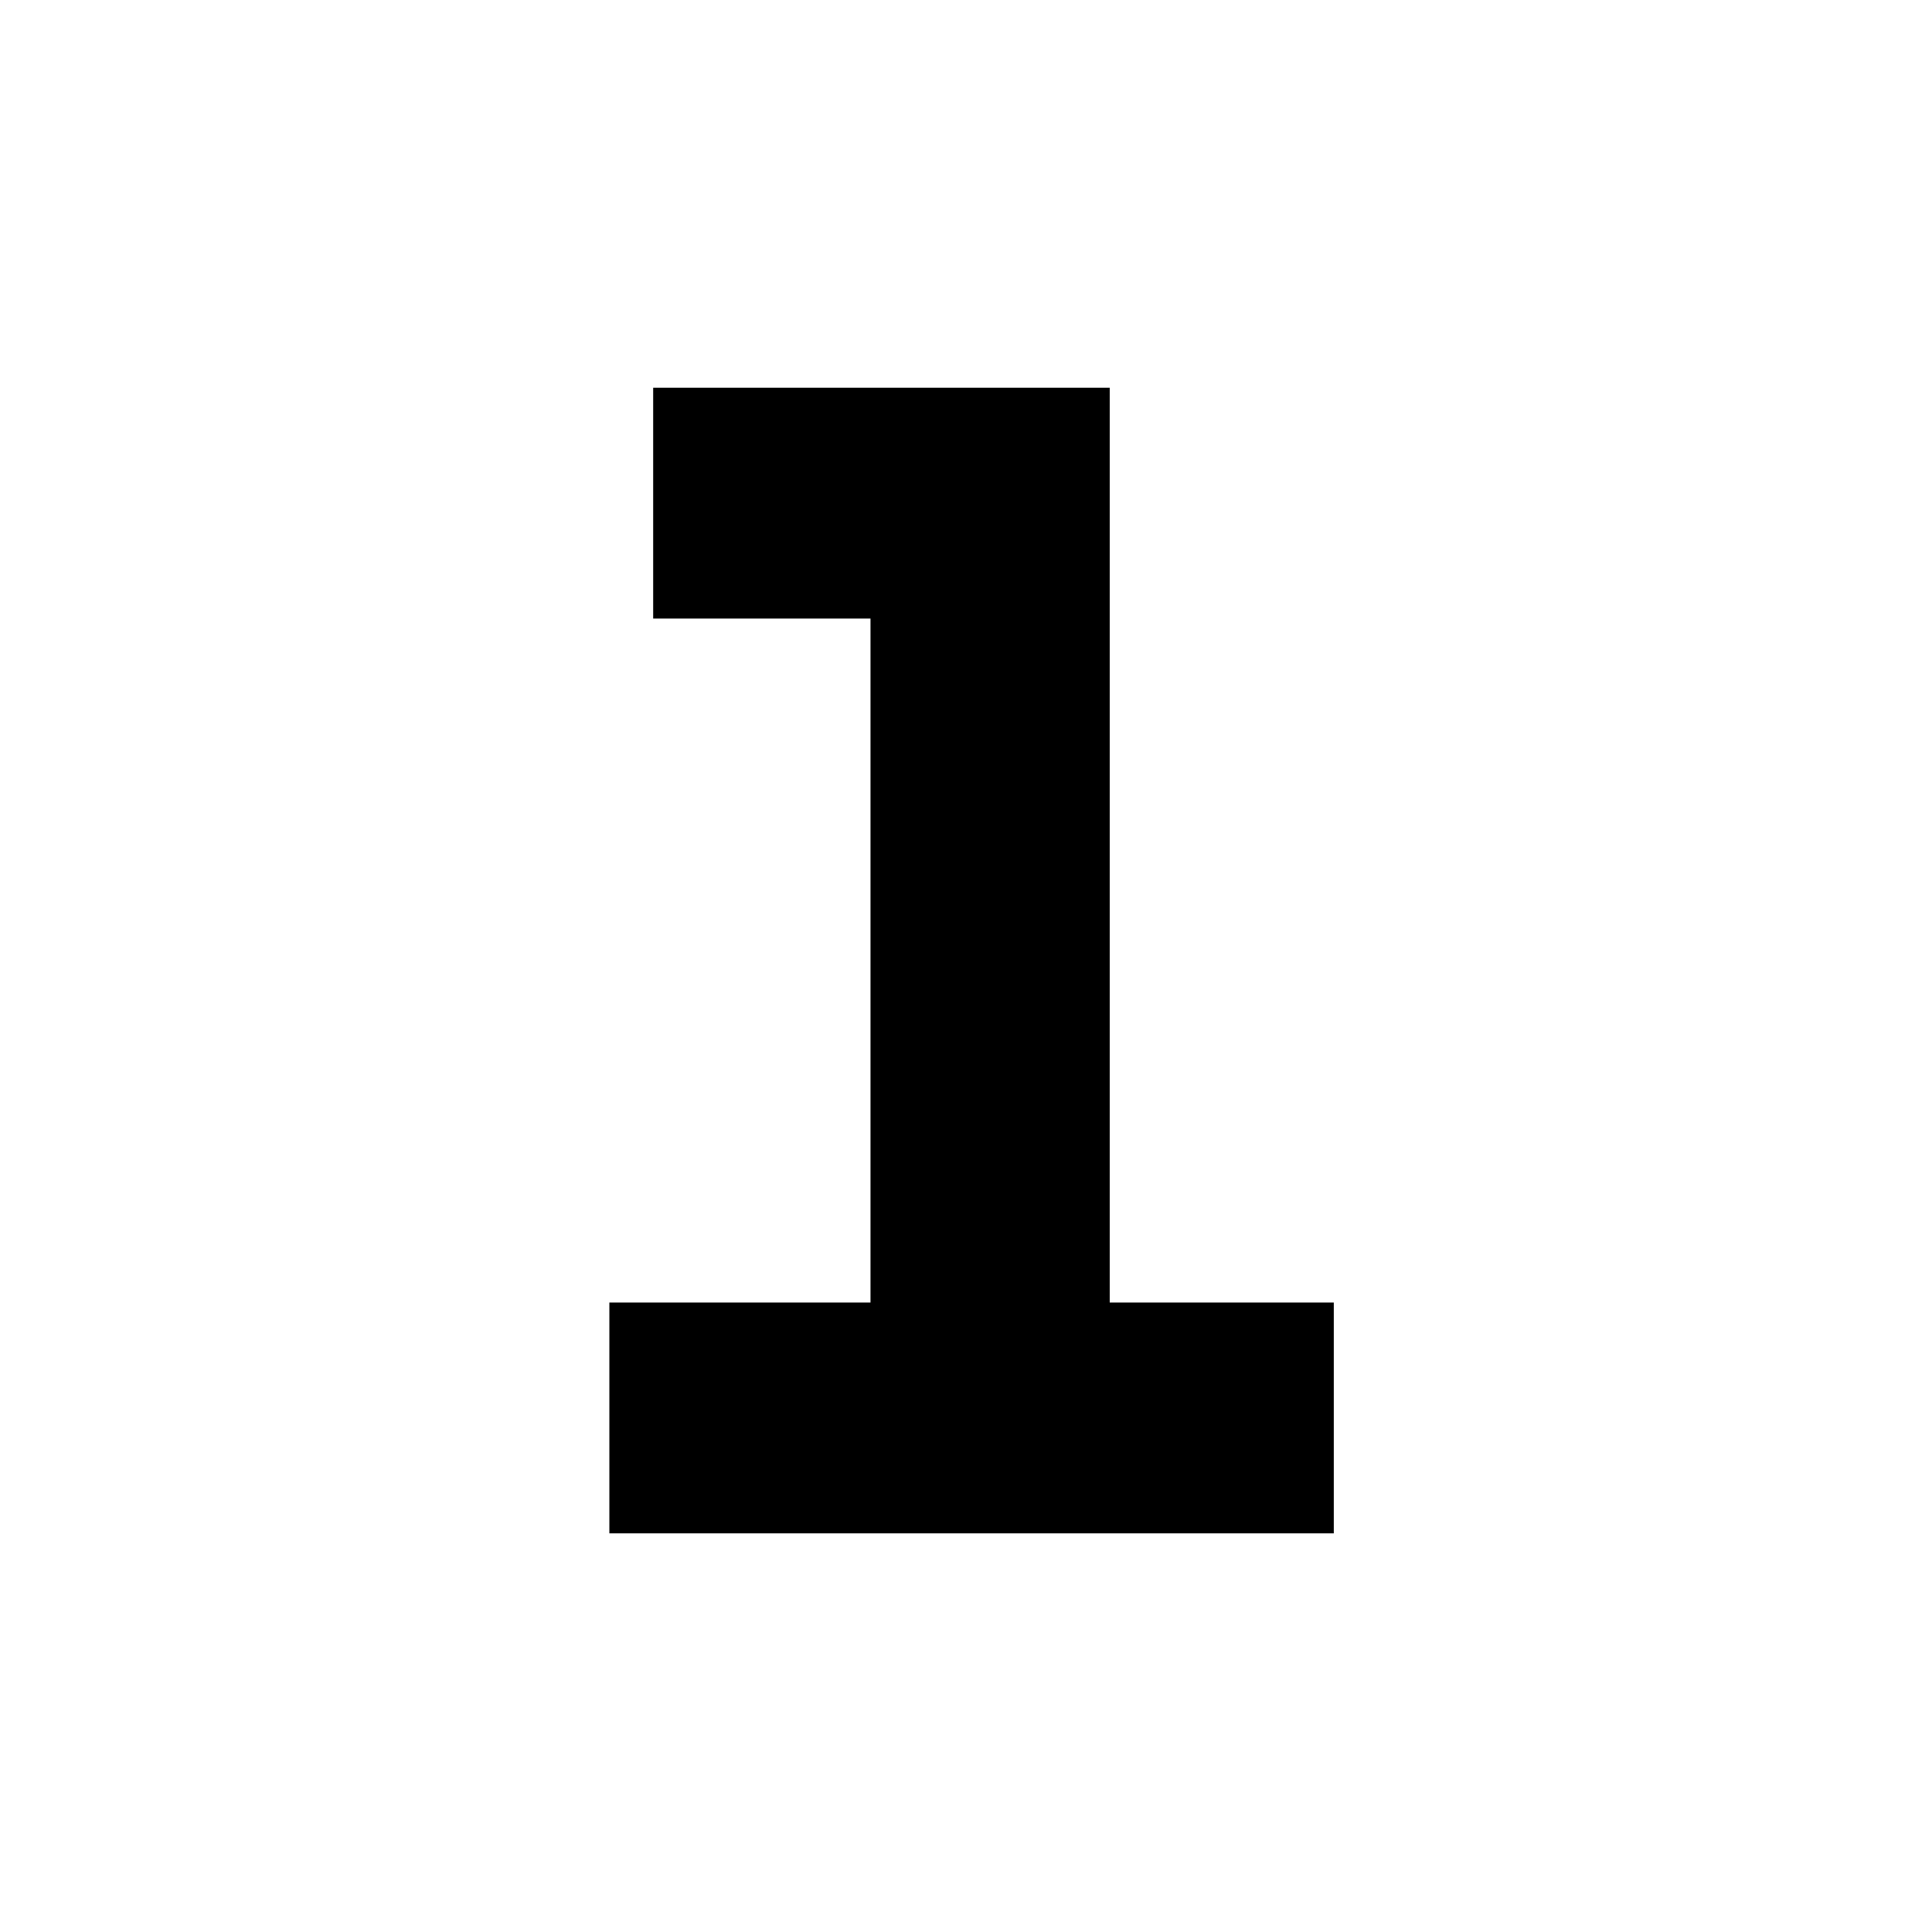
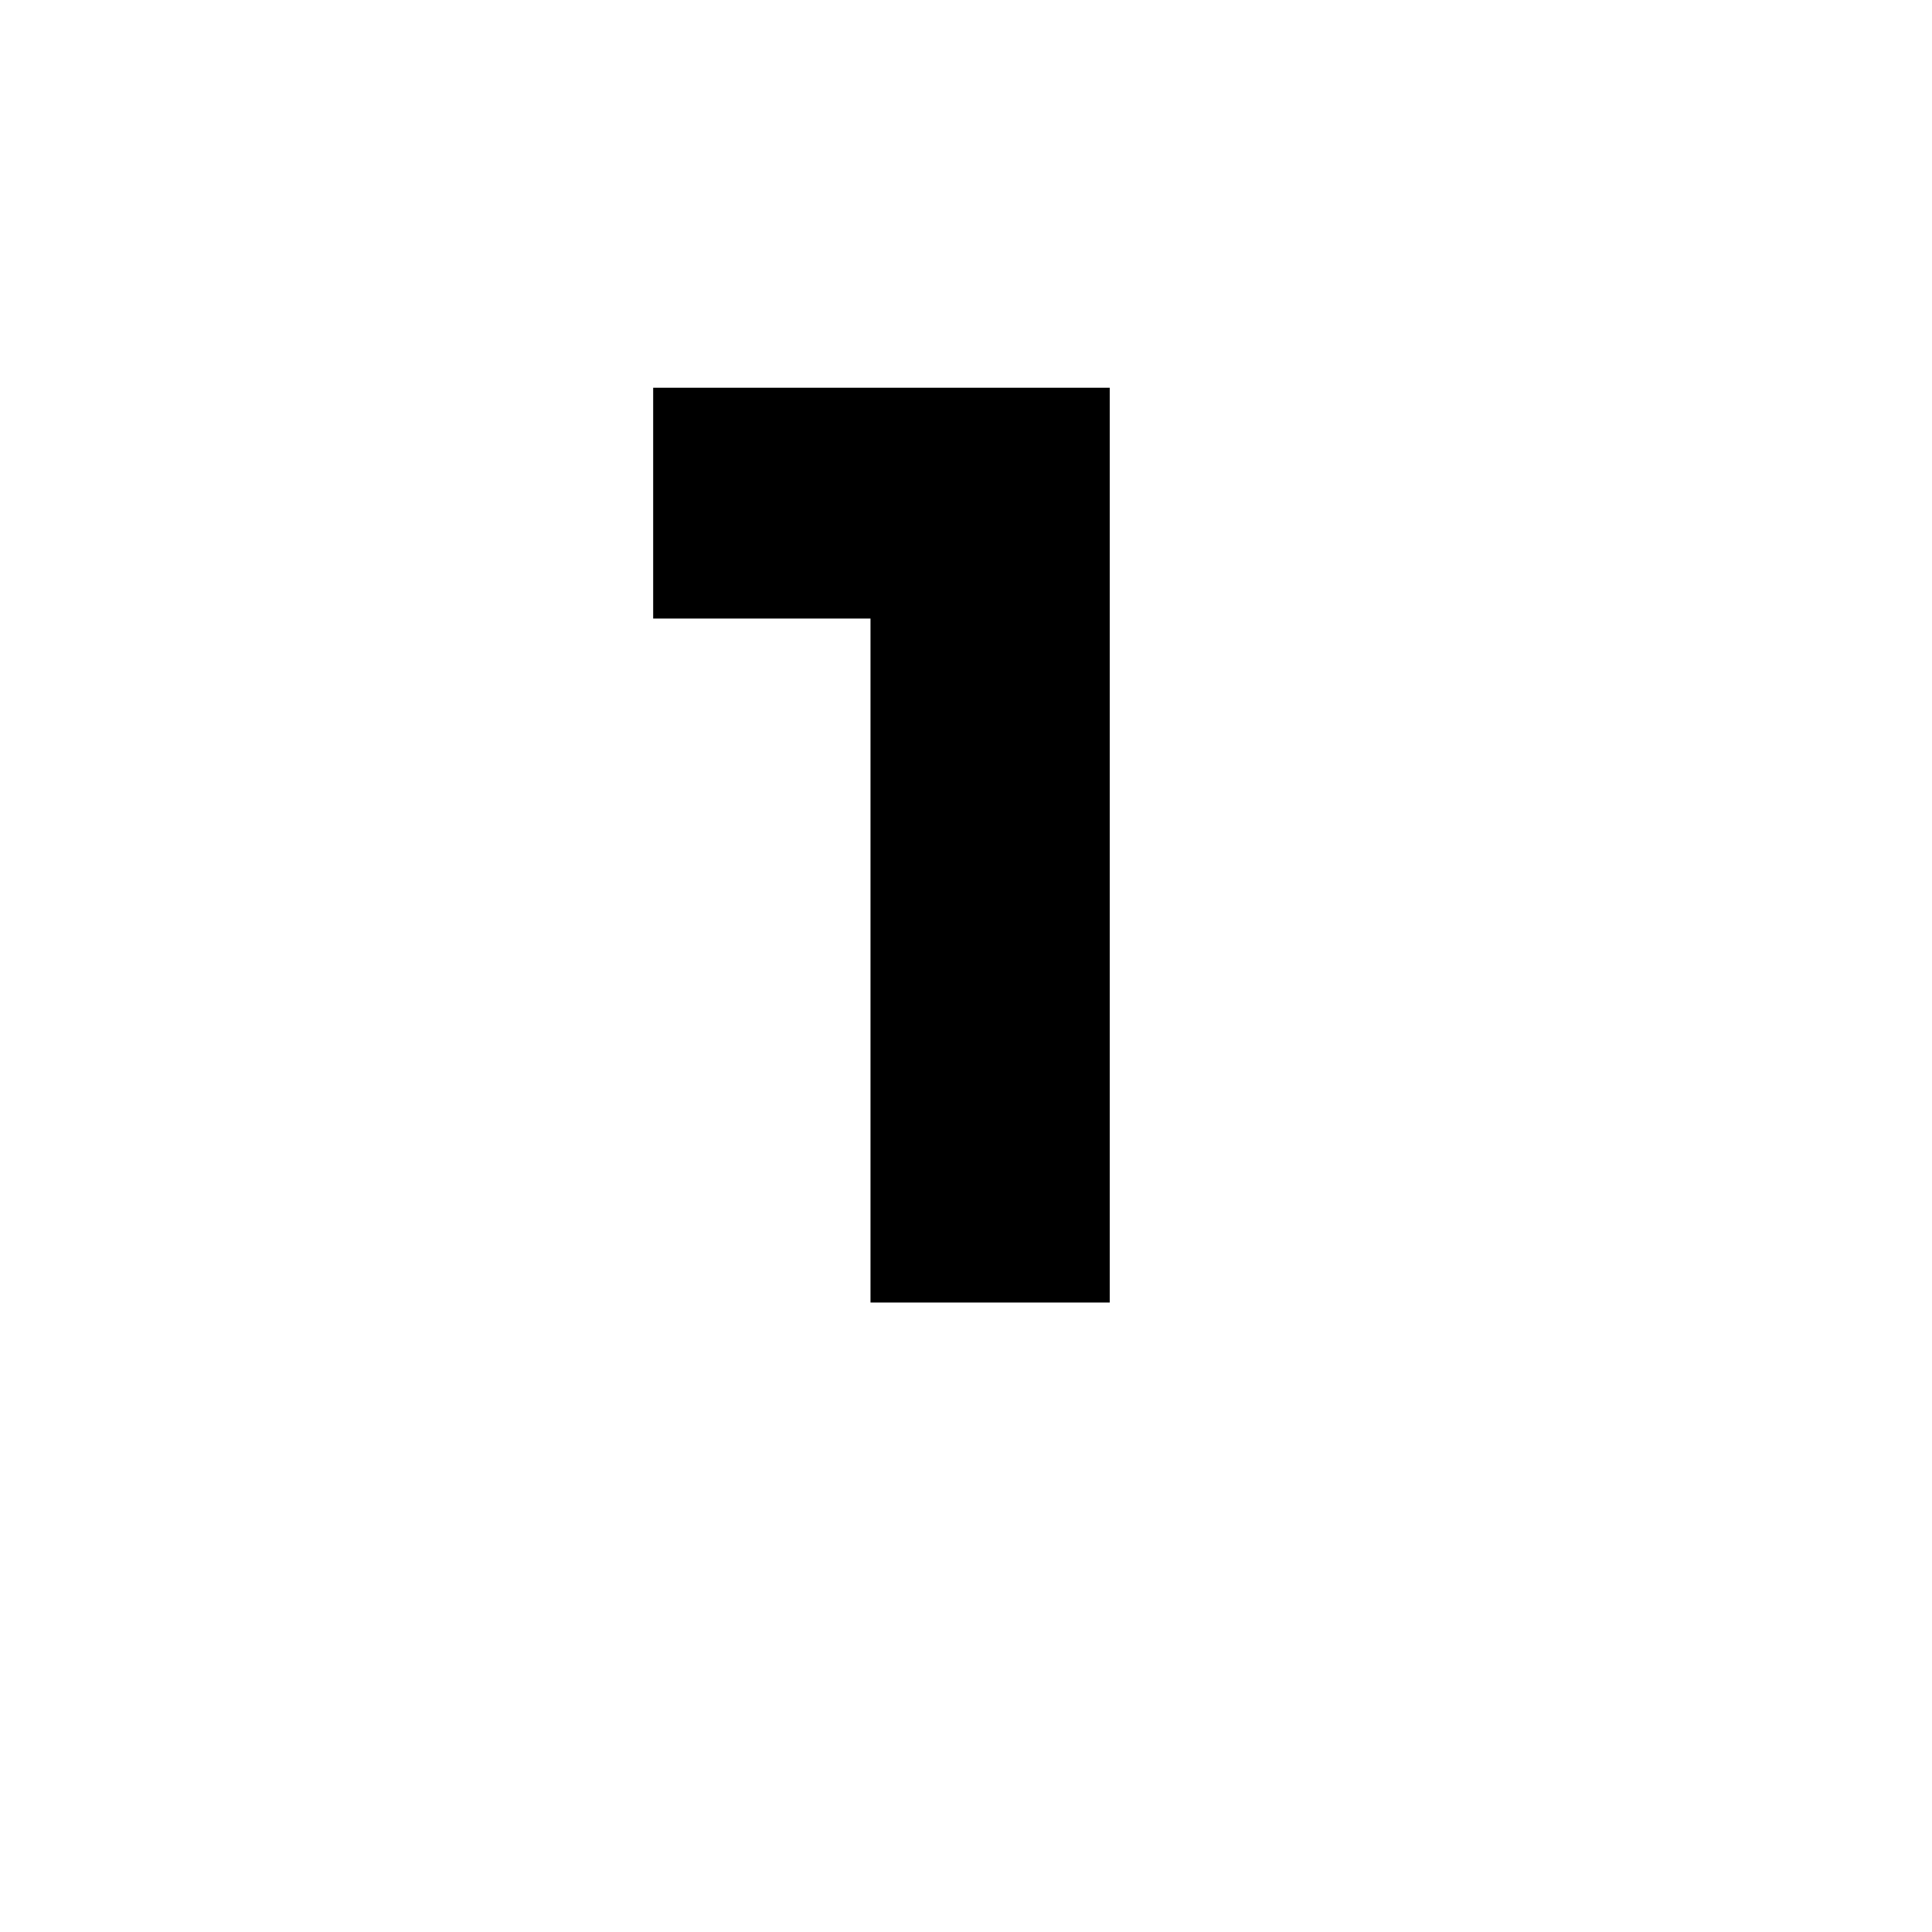
<svg xmlns="http://www.w3.org/2000/svg" id="Ebene_1" x="0px" y="0px" width="600px" height="600px" viewBox="0 0 600 600" xml:space="preserve">
  <g id="Ebene_1_1_" display="none">
    <g display="inline">
-       <path d="M217.541,247.91c0,0-16.491-17.061-16.491-51.75c0-52.887,44.926-98.381,100.087-98.381h107.481    c6.255,0,10.805,4.549,10.805,10.805V131.9c0,3.981-2.844,7.962-6.256,9.667l-32.983,11.942c0,0,21.61,17.629,21.61,55.162    c0,41.514-38.102,85.871-98.382,85.871h-40.945c-11.942,0-18.767,6.256-18.767,15.354c0,10.806,9.668,15.354,18.198,15.354h68.241    c53.456,0,97.813,32.414,97.813,83.026c0,54.595-38.103,98.952-127.953,98.952c-88.146,0-118.854-41.515-118.854-77.343    c0-34.121,28.435-51.18,34.689-54.592v-1.707c-7.393-2.275-43.788-18.197-43.788-63.123    C172.047,265.539,217.541,247.91,217.541,247.91z M300,440.691c28.434,0,40.945-11.373,40.945-26.728    c0-11.942-10.236-23.885-40.945-23.885c-20.473,0-40.945,7.394-40.945,23.885C259.055,429.887,272.703,440.691,300,440.691z     M303.412,230.849c17.629,0,30.14-12.511,30.14-29.571s-12.511-29.571-30.14-29.571c-17.061,0-30.141,12.511-30.141,29.571    S286.352,230.849,303.412,230.849z" />
-     </g>
+       </g>
  </g>
  <g id="Ebene_2" display="none">
    <g display="inline">
-       <path d="M299.772,109.006c91.325,0,164.023,73.152,164.023,164.024c0,69.517-41.802,127.221-102.23,151.302l54.068,88.146    c1.363,2.271,0.454,6.814-3.181,6.814H397.46c-1.363,0-3.635-0.908-5.906-4.543l-50.435-83.603    c-12.723,3.181-27.716,4.997-41.348,4.997c-90.872,0-163.568-71.789-163.568-163.116    C136.203,182.158,208.9,109.006,299.772,109.006z M299.772,416.152c79.514,0,144.031-63.609,144.031-143.123    c0-79.513-64.519-144.032-144.031-144.032c-79.514,0-143.579,64.52-143.579,144.032    C156.194,352.543,220.26,416.152,299.772,416.152z" />
-     </g>
+       </g>
  </g>
  <g id="Ebene_2_Kopie_Kopie" display="none">
    <g display="inline">
-       <path d="M109.056,178.504c-3.968-8.597,1.984-15.209,11.242-15.209h47.611c3.968,0,10.581,3.306,11.903,7.935l39.676,118.367    h0.661l67.45-126.964c1.323-2.645,4.629-5.951,10.581-5.951h5.291c5.951,0,8.598,2.645,10.58,5.951l66.788,126.964h0.661    l39.677-118.367c2.646-7.274,7.937-7.935,15.209-7.935h42.982c9.258,0,15.21,6.612,11.903,15.209l-82.659,248.638    c-1.322,3.969-5.29,7.273-11.902,7.273h-2.646c-5.29,0-8.598-2.646-10.58-5.951l-83.321-154.076h-0.661l-82.659,154.076    c-1.984,3.308-5.29,5.951-10.581,5.951h-3.306c-5.952,0-9.919-3.306-11.242-7.273L109.056,178.504z" />
-     </g>
+       </g>
  </g>
  <g>
-     <path d="M189.244,404.518h81.097V192.095h-67.494v-71.679h141.79v284.102h69.587v71.68H189.244V404.518z" />
+     <path d="M189.244,404.518h81.097V192.095h-67.494v-71.679h141.79v284.102h69.587v71.68V404.518z" />
  </g>
</svg>